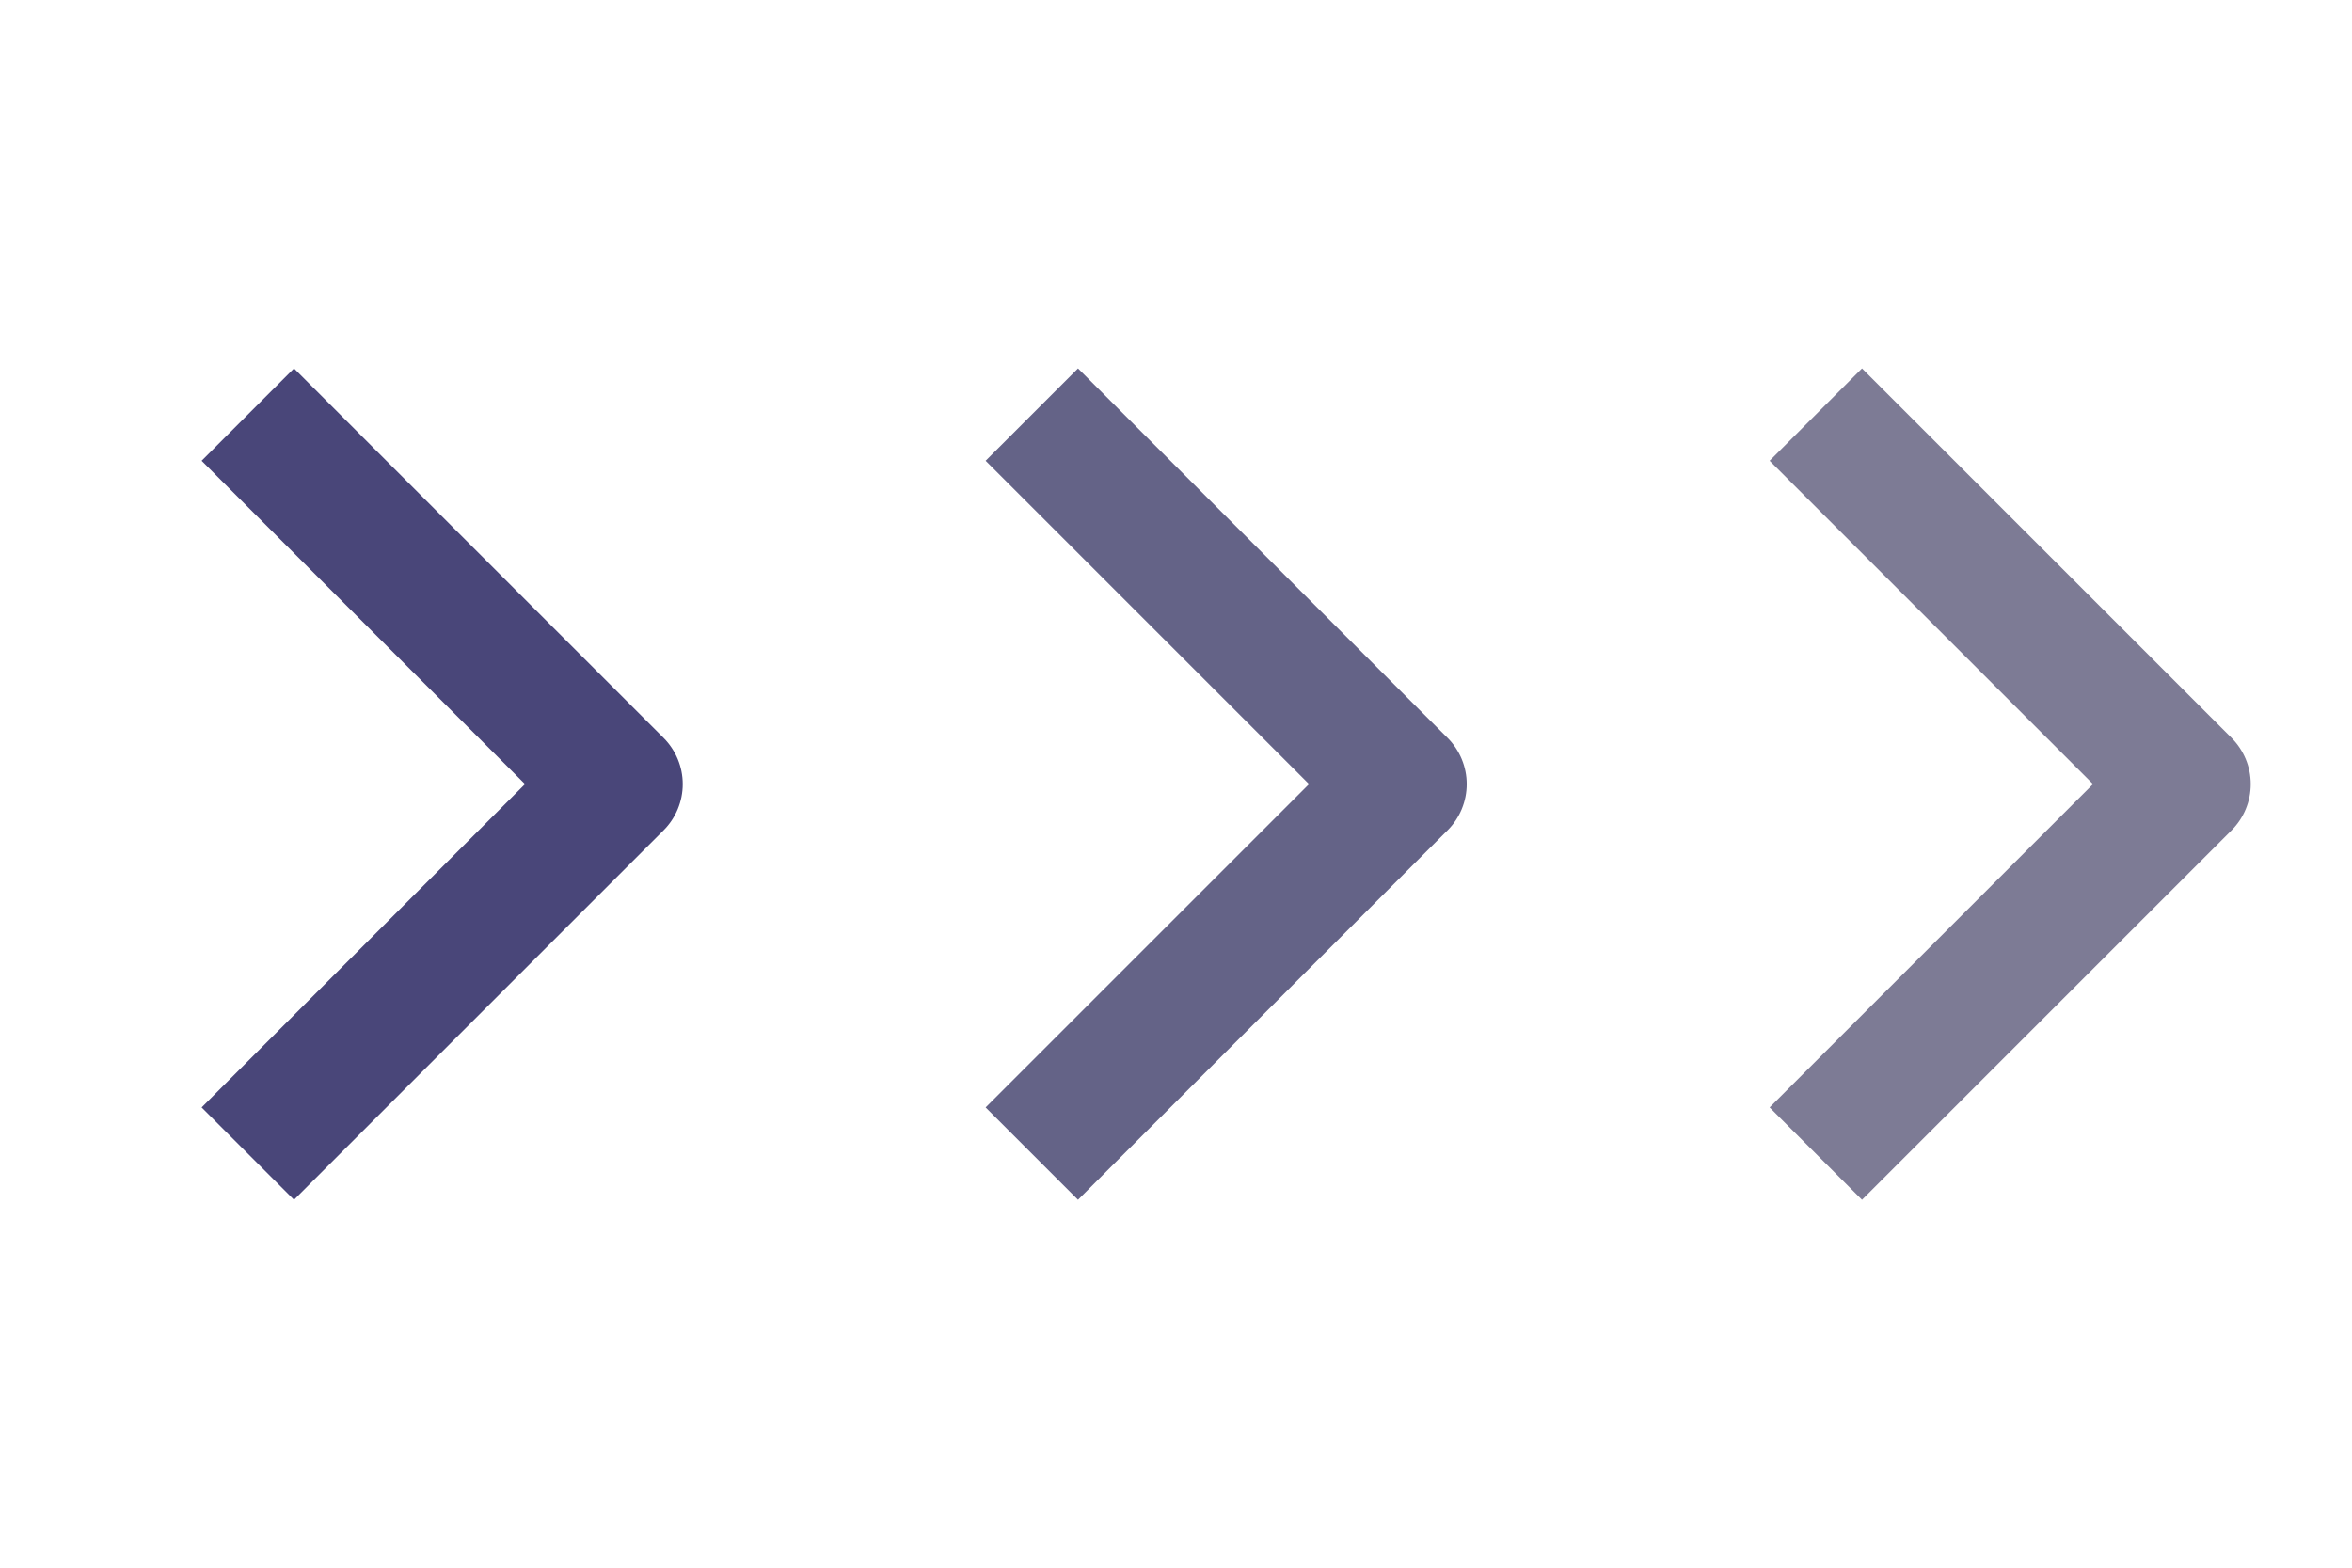
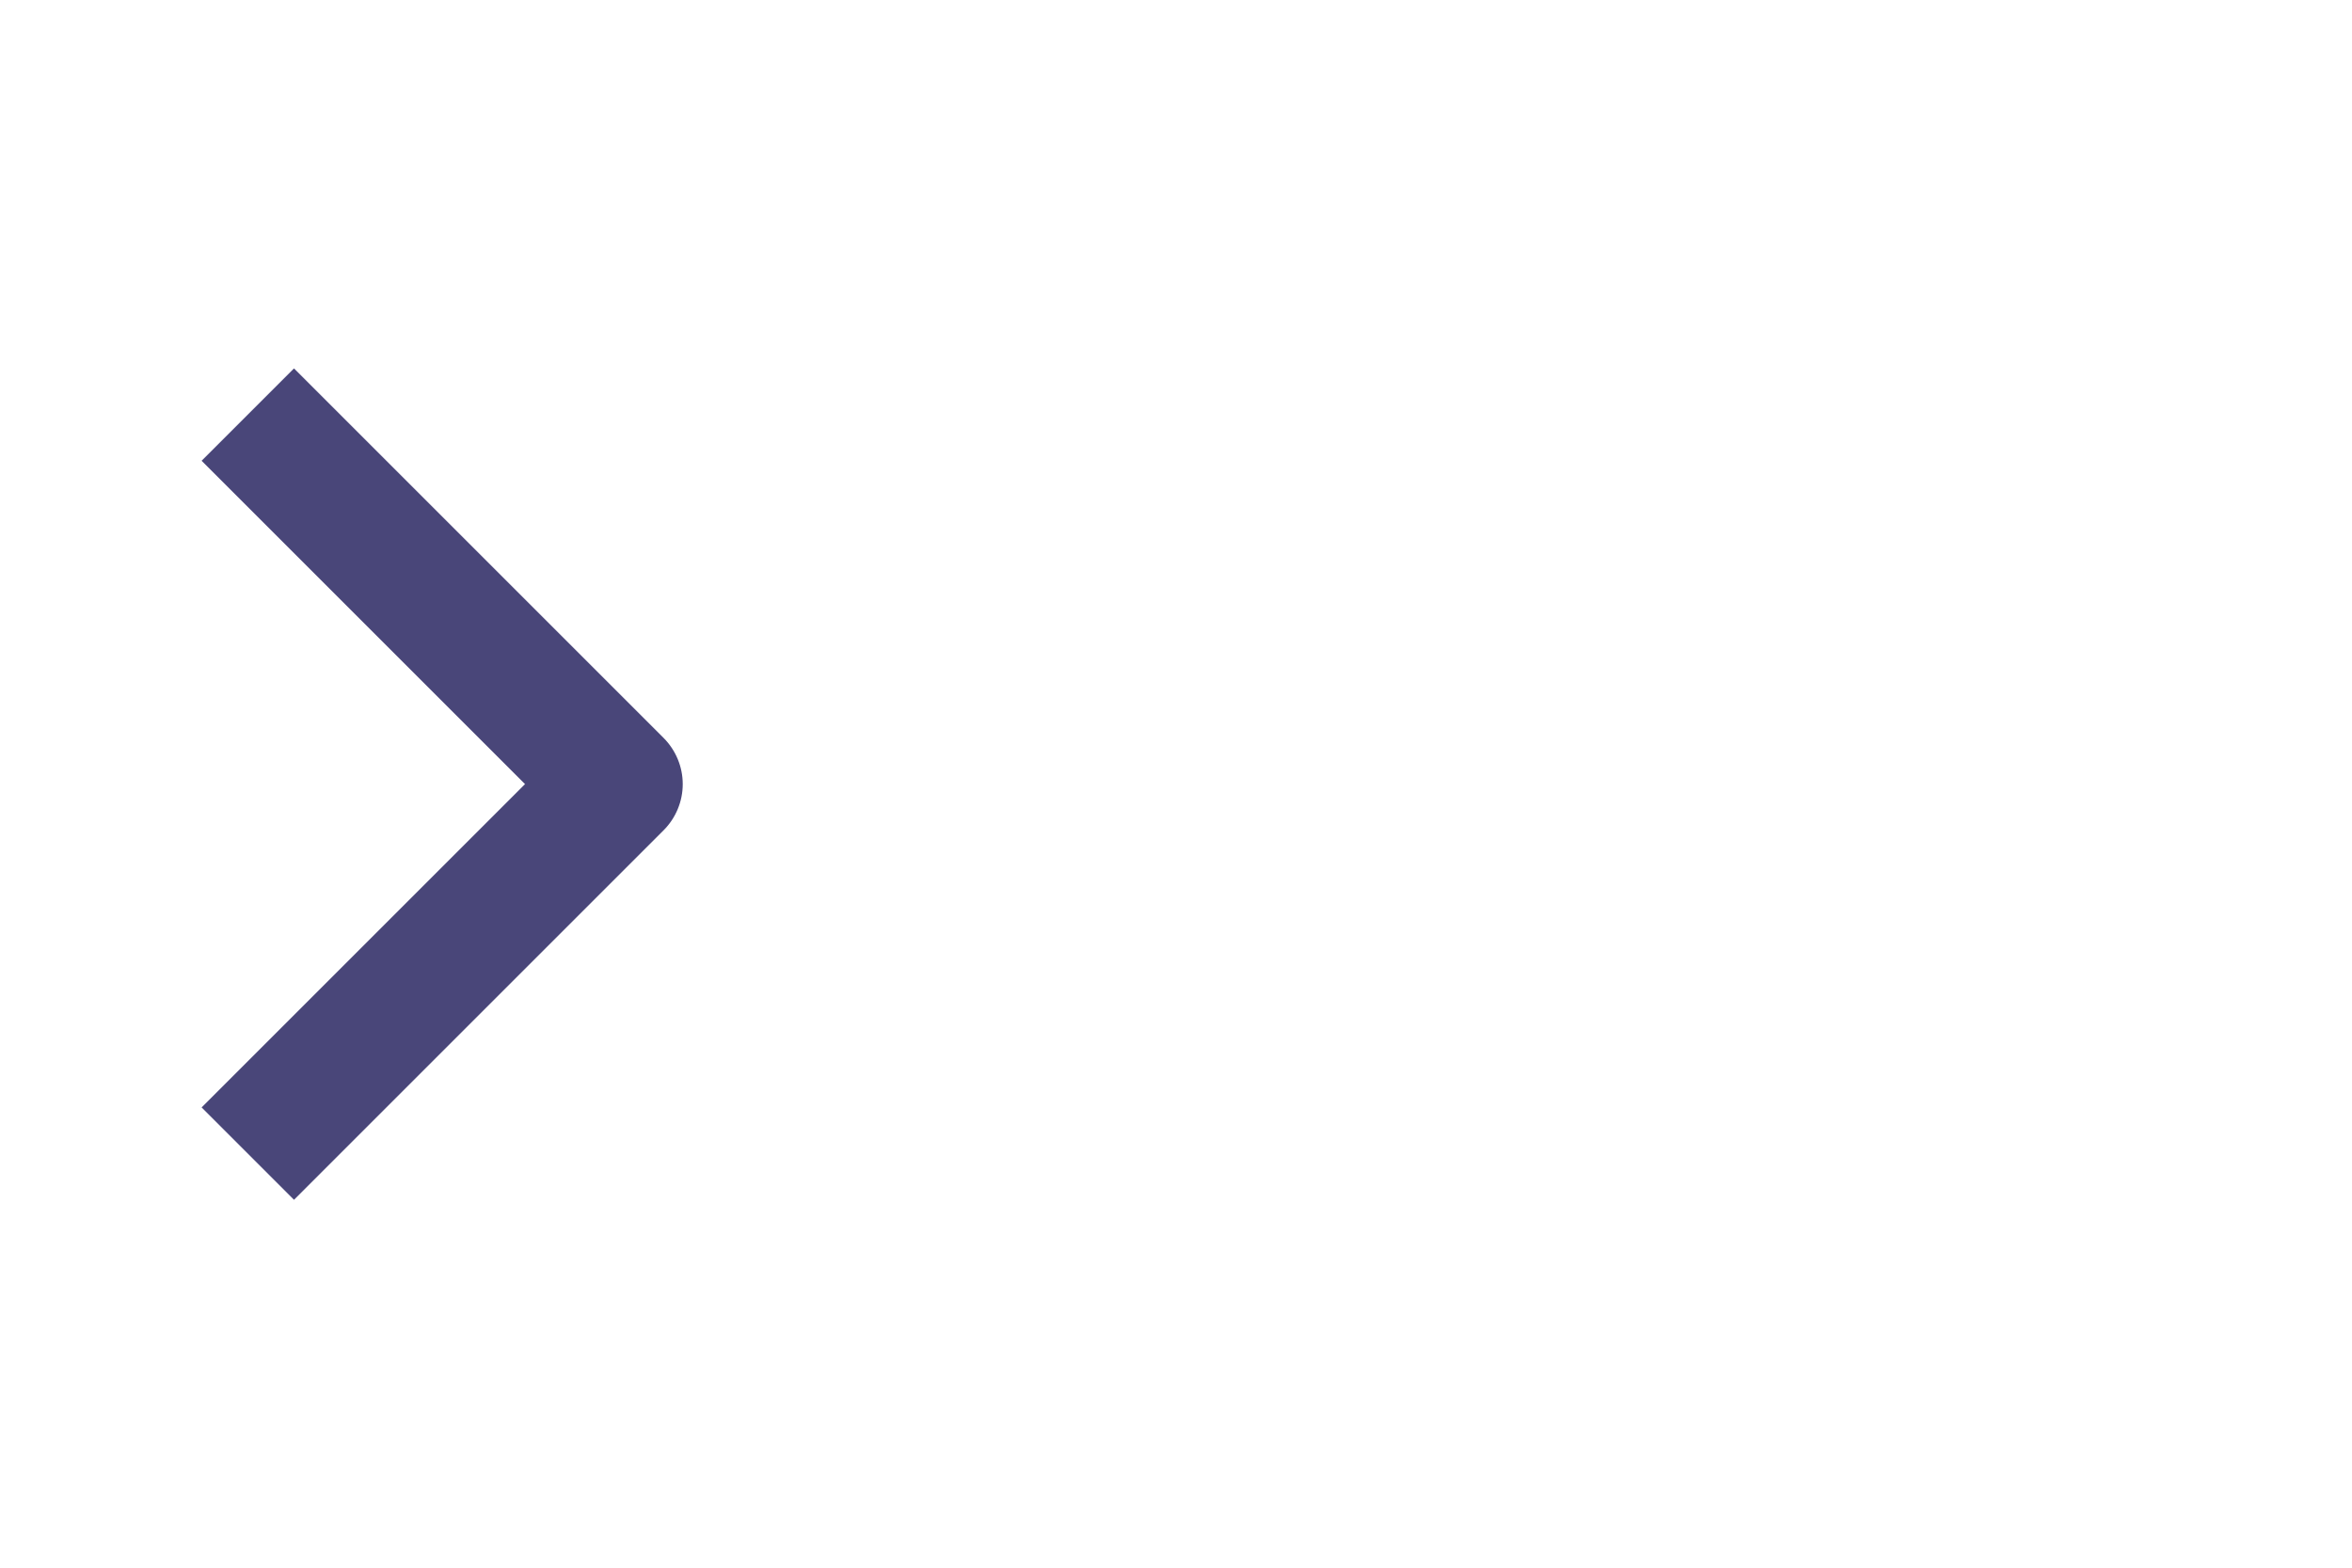
<svg xmlns="http://www.w3.org/2000/svg" width="36" height="24" viewBox="0 0 36 24" fill="none">
  <path fill-rule="evenodd" clip-rule="evenodd" d="M10.157 12.711L4.5 18.368L3.086 16.954L8.036 12.004L3.086 7.054L4.5 5.64L10.157 11.297C10.344 11.485 10.45 11.739 10.45 12.004C10.45 12.269 10.344 12.524 10.157 12.711Z" fill="#494679" />
-   <path fill-rule="evenodd" clip-rule="evenodd" d="M22.157 12.711L16.5 18.368L15.086 16.954L20.036 12.004L15.086 7.054L16.5 5.64L22.157 11.297C22.344 11.485 22.45 11.739 22.45 12.004C22.45 12.269 22.344 12.524 22.157 12.711Z" fill="#646387" />
-   <path fill-rule="evenodd" clip-rule="evenodd" d="M34.157 12.711L28.5 18.368L27.086 16.954L32.036 12.004L27.086 7.054L28.5 5.64L34.157 11.297C34.344 11.485 34.45 11.739 34.45 12.004C34.45 12.269 34.344 12.524 34.157 12.711Z" fill="#7D7B95" />
</svg>